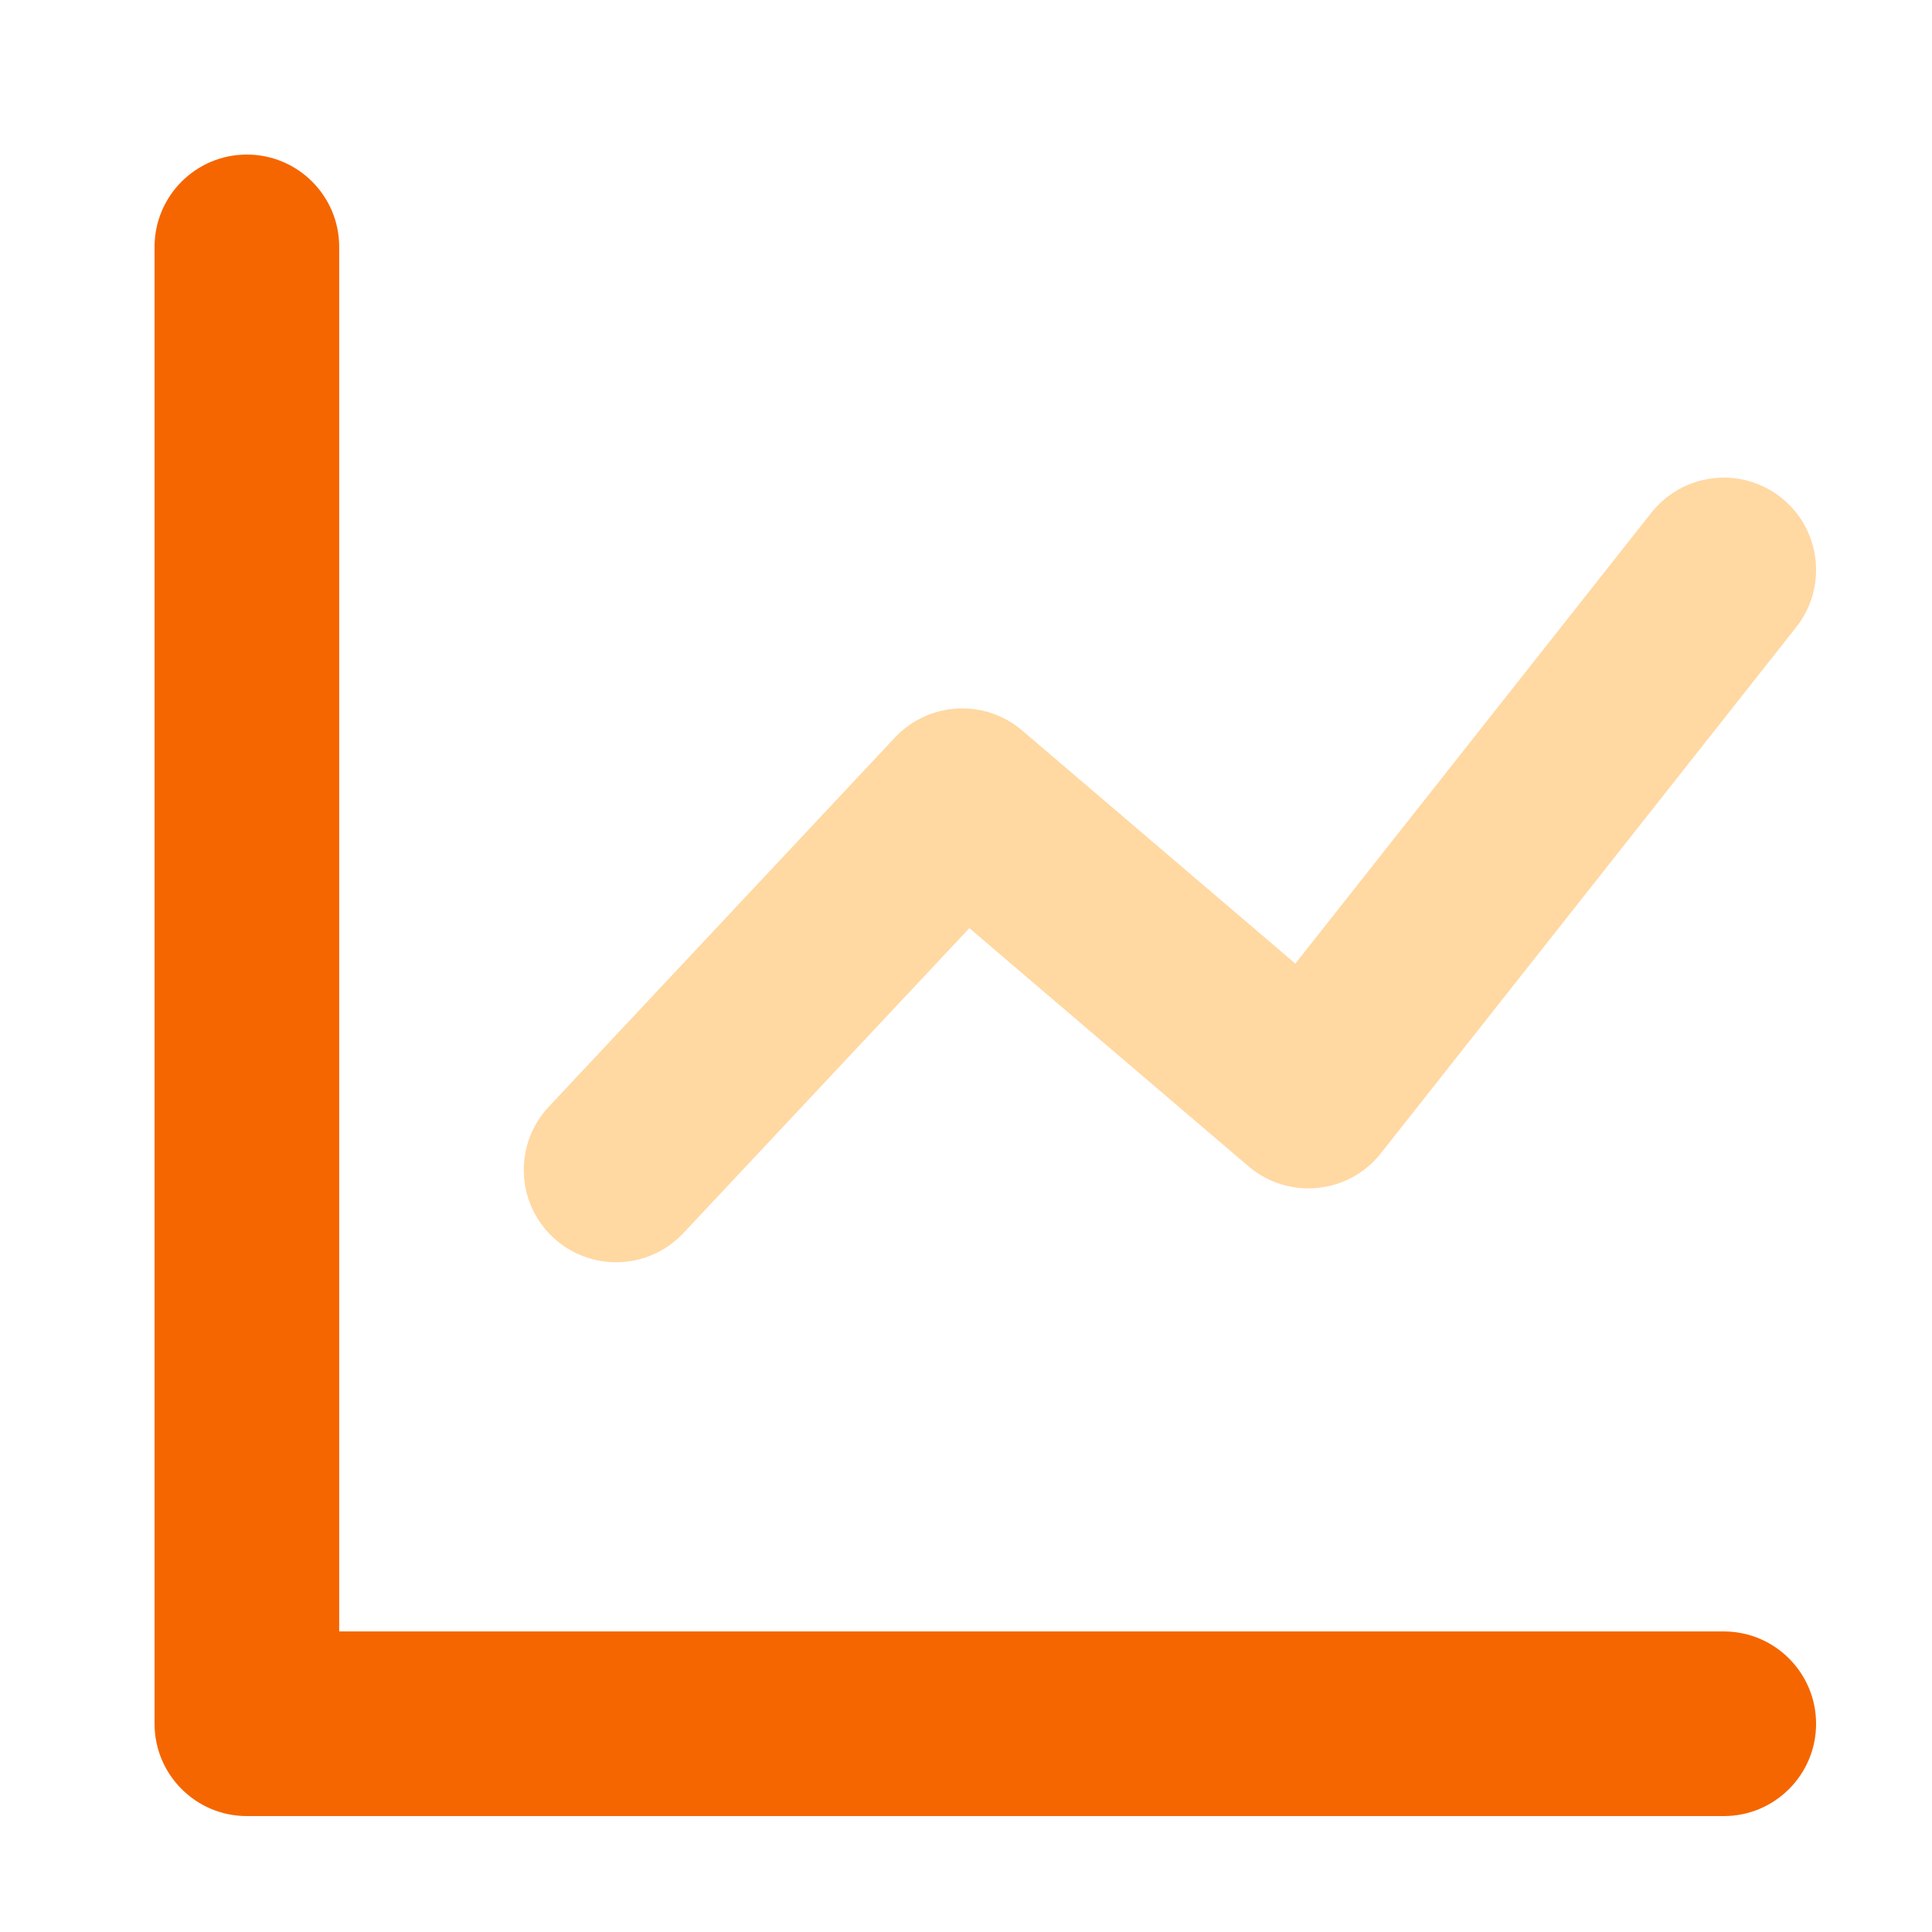
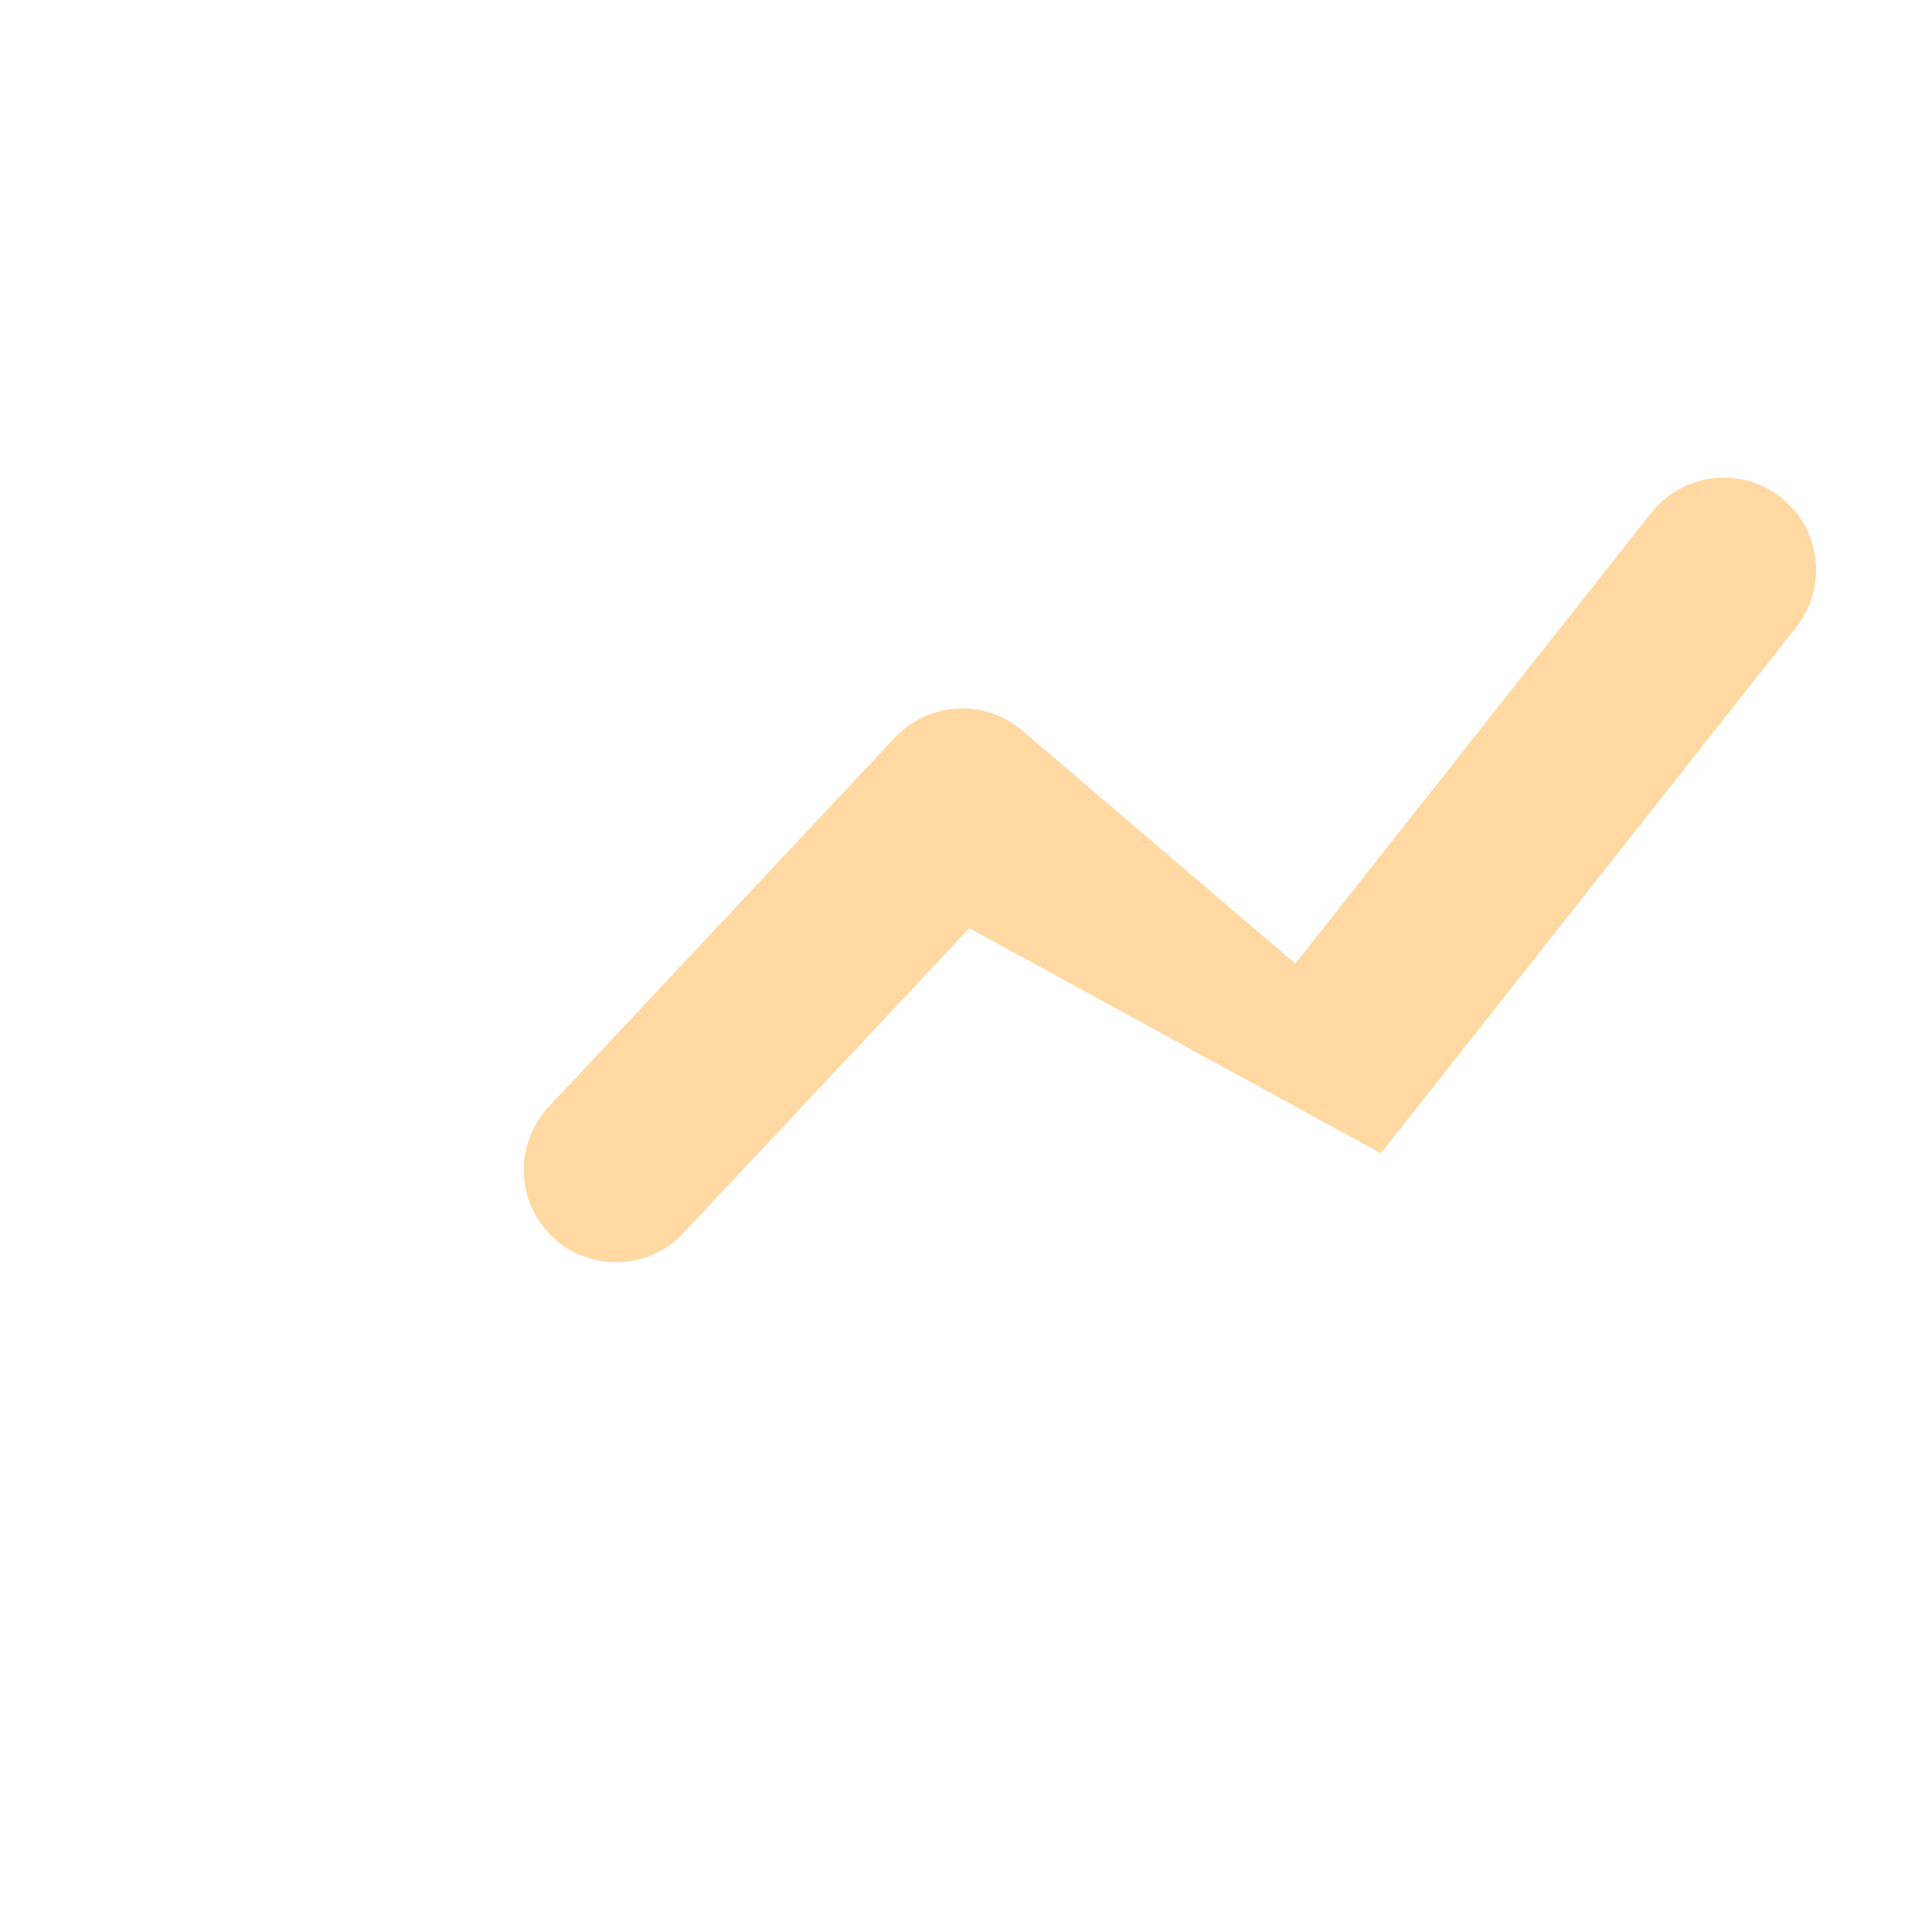
<svg xmlns="http://www.w3.org/2000/svg" width="30" height="30" viewBox="0 0 30 30" fill="none">
  <g id="Group 40">
    <g id="Group 30">
-       <path id="Path 95" d="M5.267 25.333H26.767C27.558 25.333 28.2 25.975 28.2 26.767C28.2 27.558 27.558 28.2 26.767 28.2H3.833C3.042 28.2 2.4 27.558 2.4 26.767V3.833C2.4 3.042 3.042 2.4 3.833 2.4C4.625 2.4 5.267 3.042 5.267 3.833V25.333Z" fill="#F56600" />
-       <path id="Path 97" d="M10.612 19.147C10.071 19.724 9.164 19.754 8.586 19.212C8.009 18.671 7.98 17.764 8.521 17.186L13.896 11.453C14.42 10.895 15.29 10.846 15.872 11.343L20.114 14.963L25.642 7.962C26.132 7.341 27.033 7.234 27.655 7.725C28.276 8.216 28.382 9.117 27.892 9.738L21.442 17.908C20.938 18.546 20.005 18.638 19.386 18.11L15.052 14.412L10.612 19.147Z" fill="#FFD8A2" />
+       <path id="Path 97" d="M10.612 19.147C10.071 19.724 9.164 19.754 8.586 19.212C8.009 18.671 7.98 17.764 8.521 17.186L13.896 11.453C14.42 10.895 15.29 10.846 15.872 11.343L20.114 14.963L25.642 7.962C26.132 7.341 27.033 7.234 27.655 7.725C28.276 8.216 28.382 9.117 27.892 9.738L21.442 17.908L15.052 14.412L10.612 19.147Z" fill="#FFD8A2" />
    </g>
  </g>
</svg>